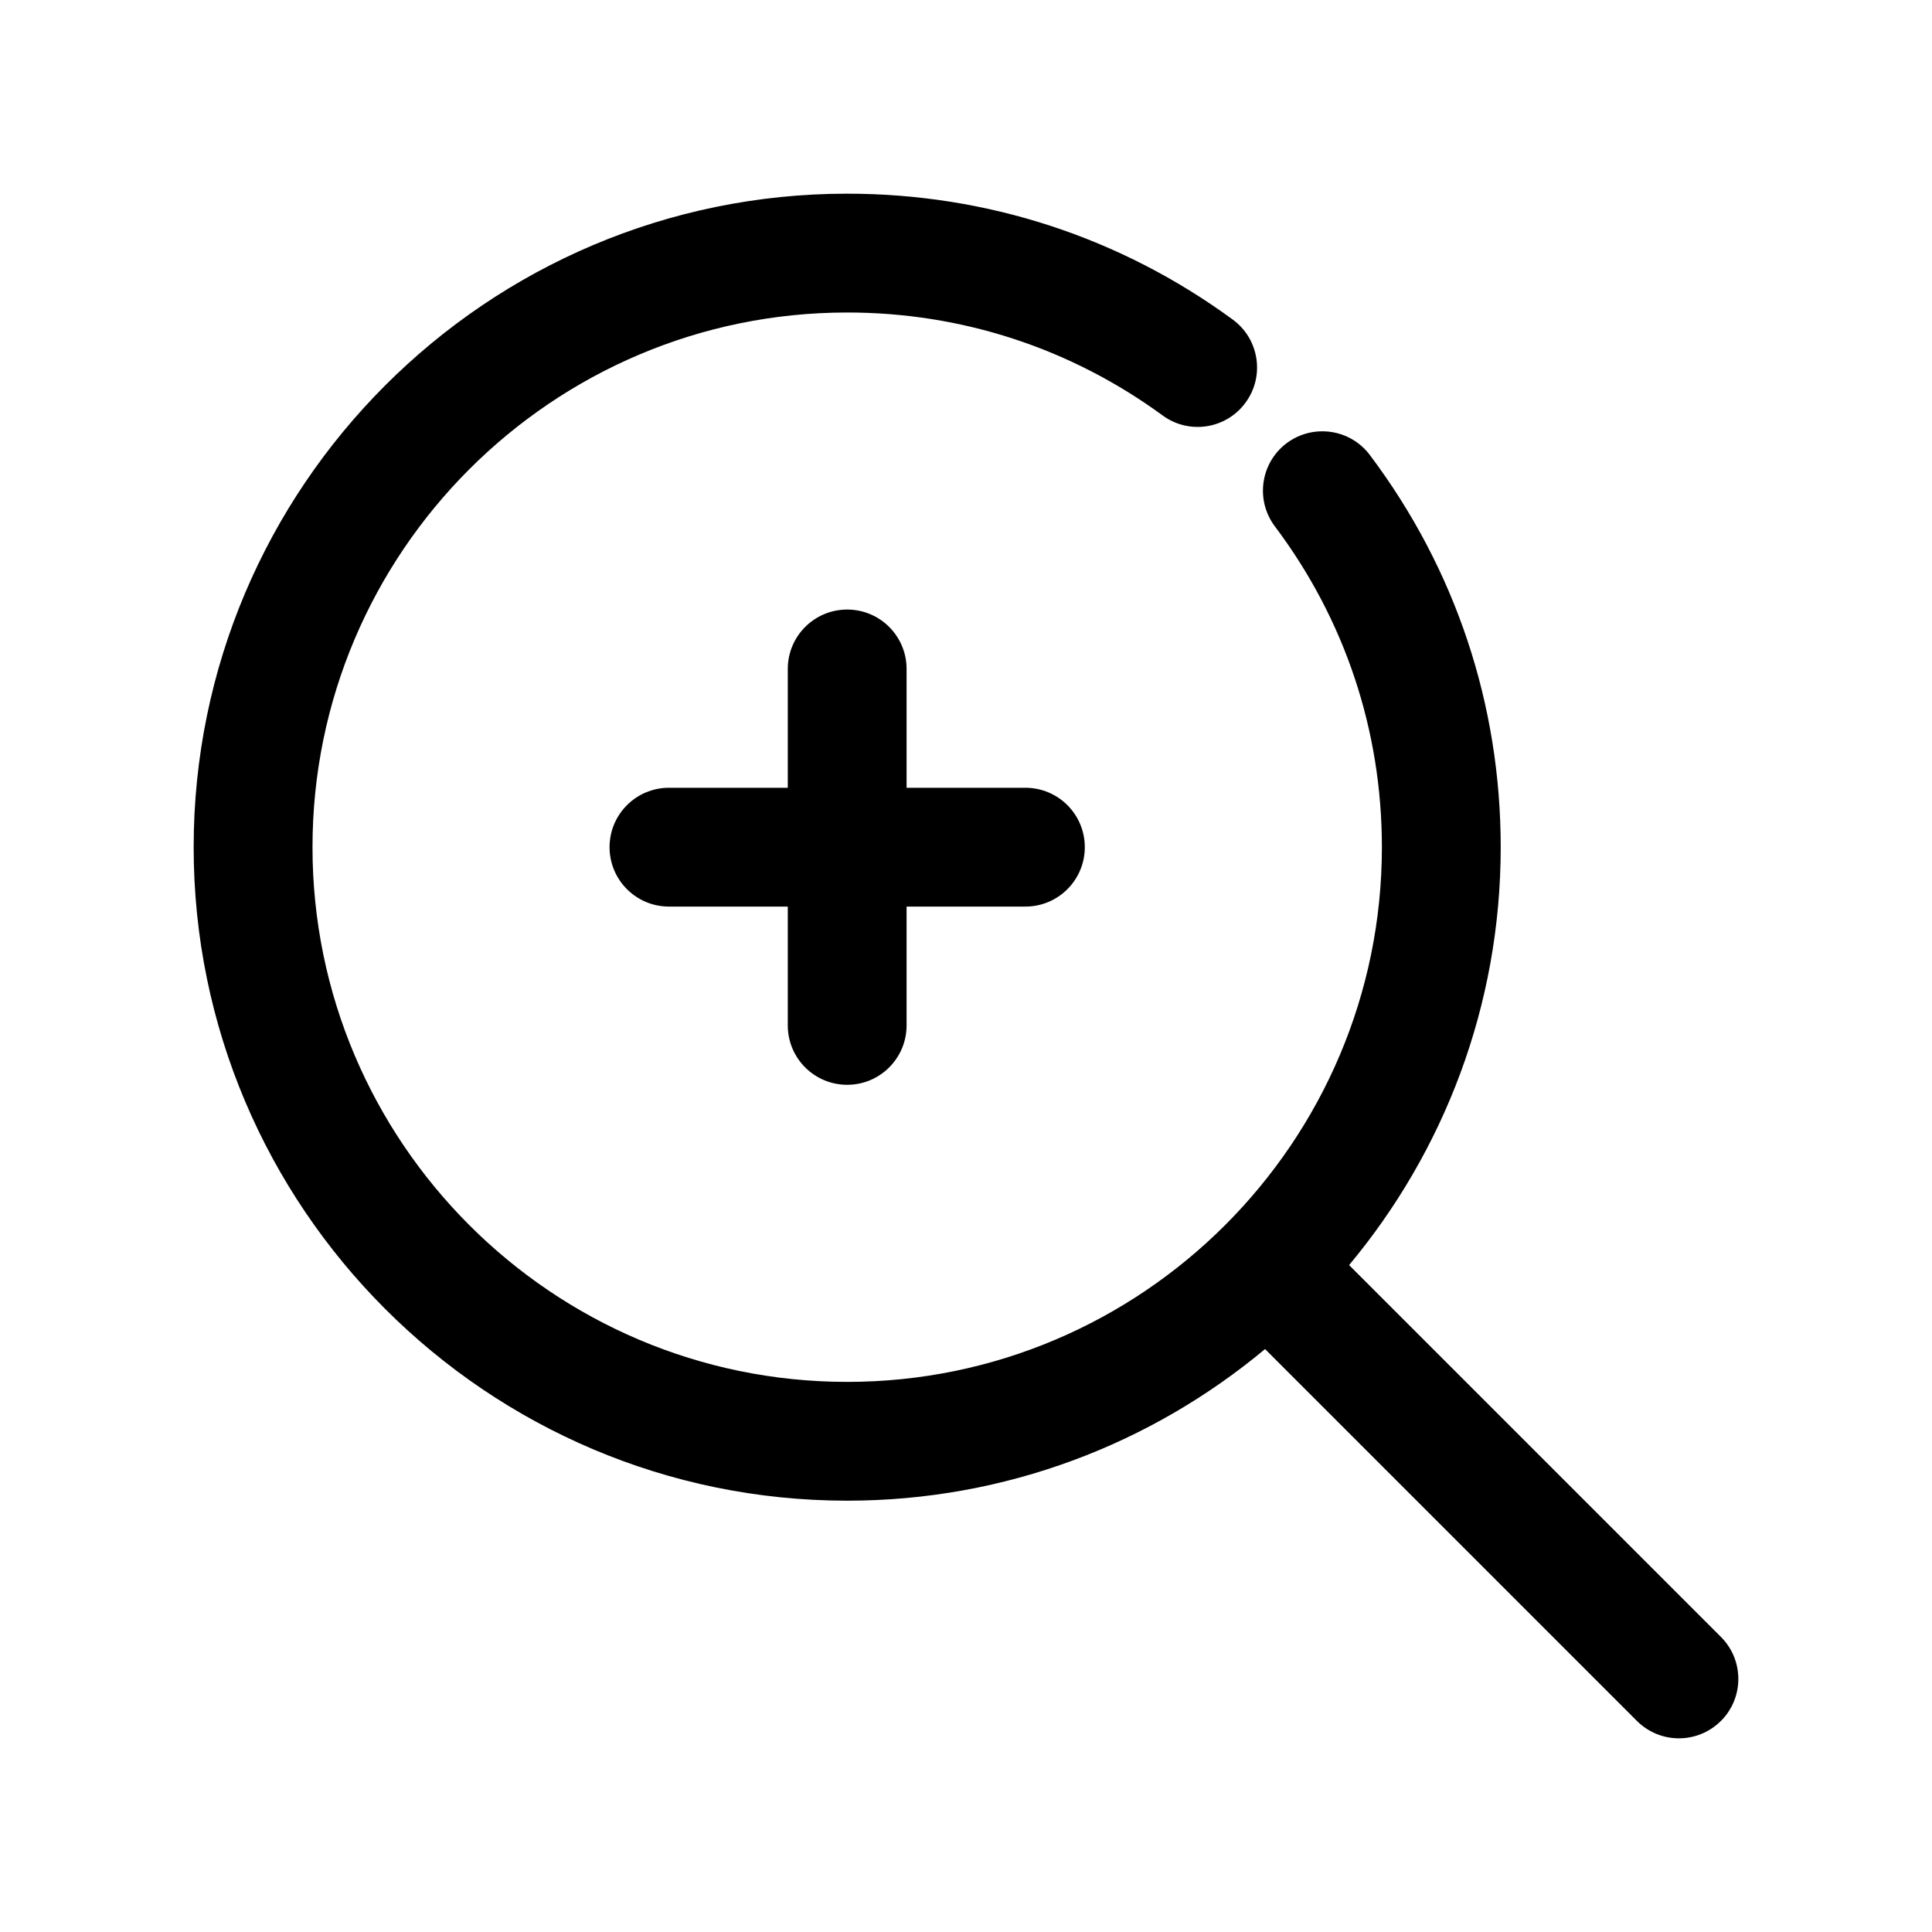
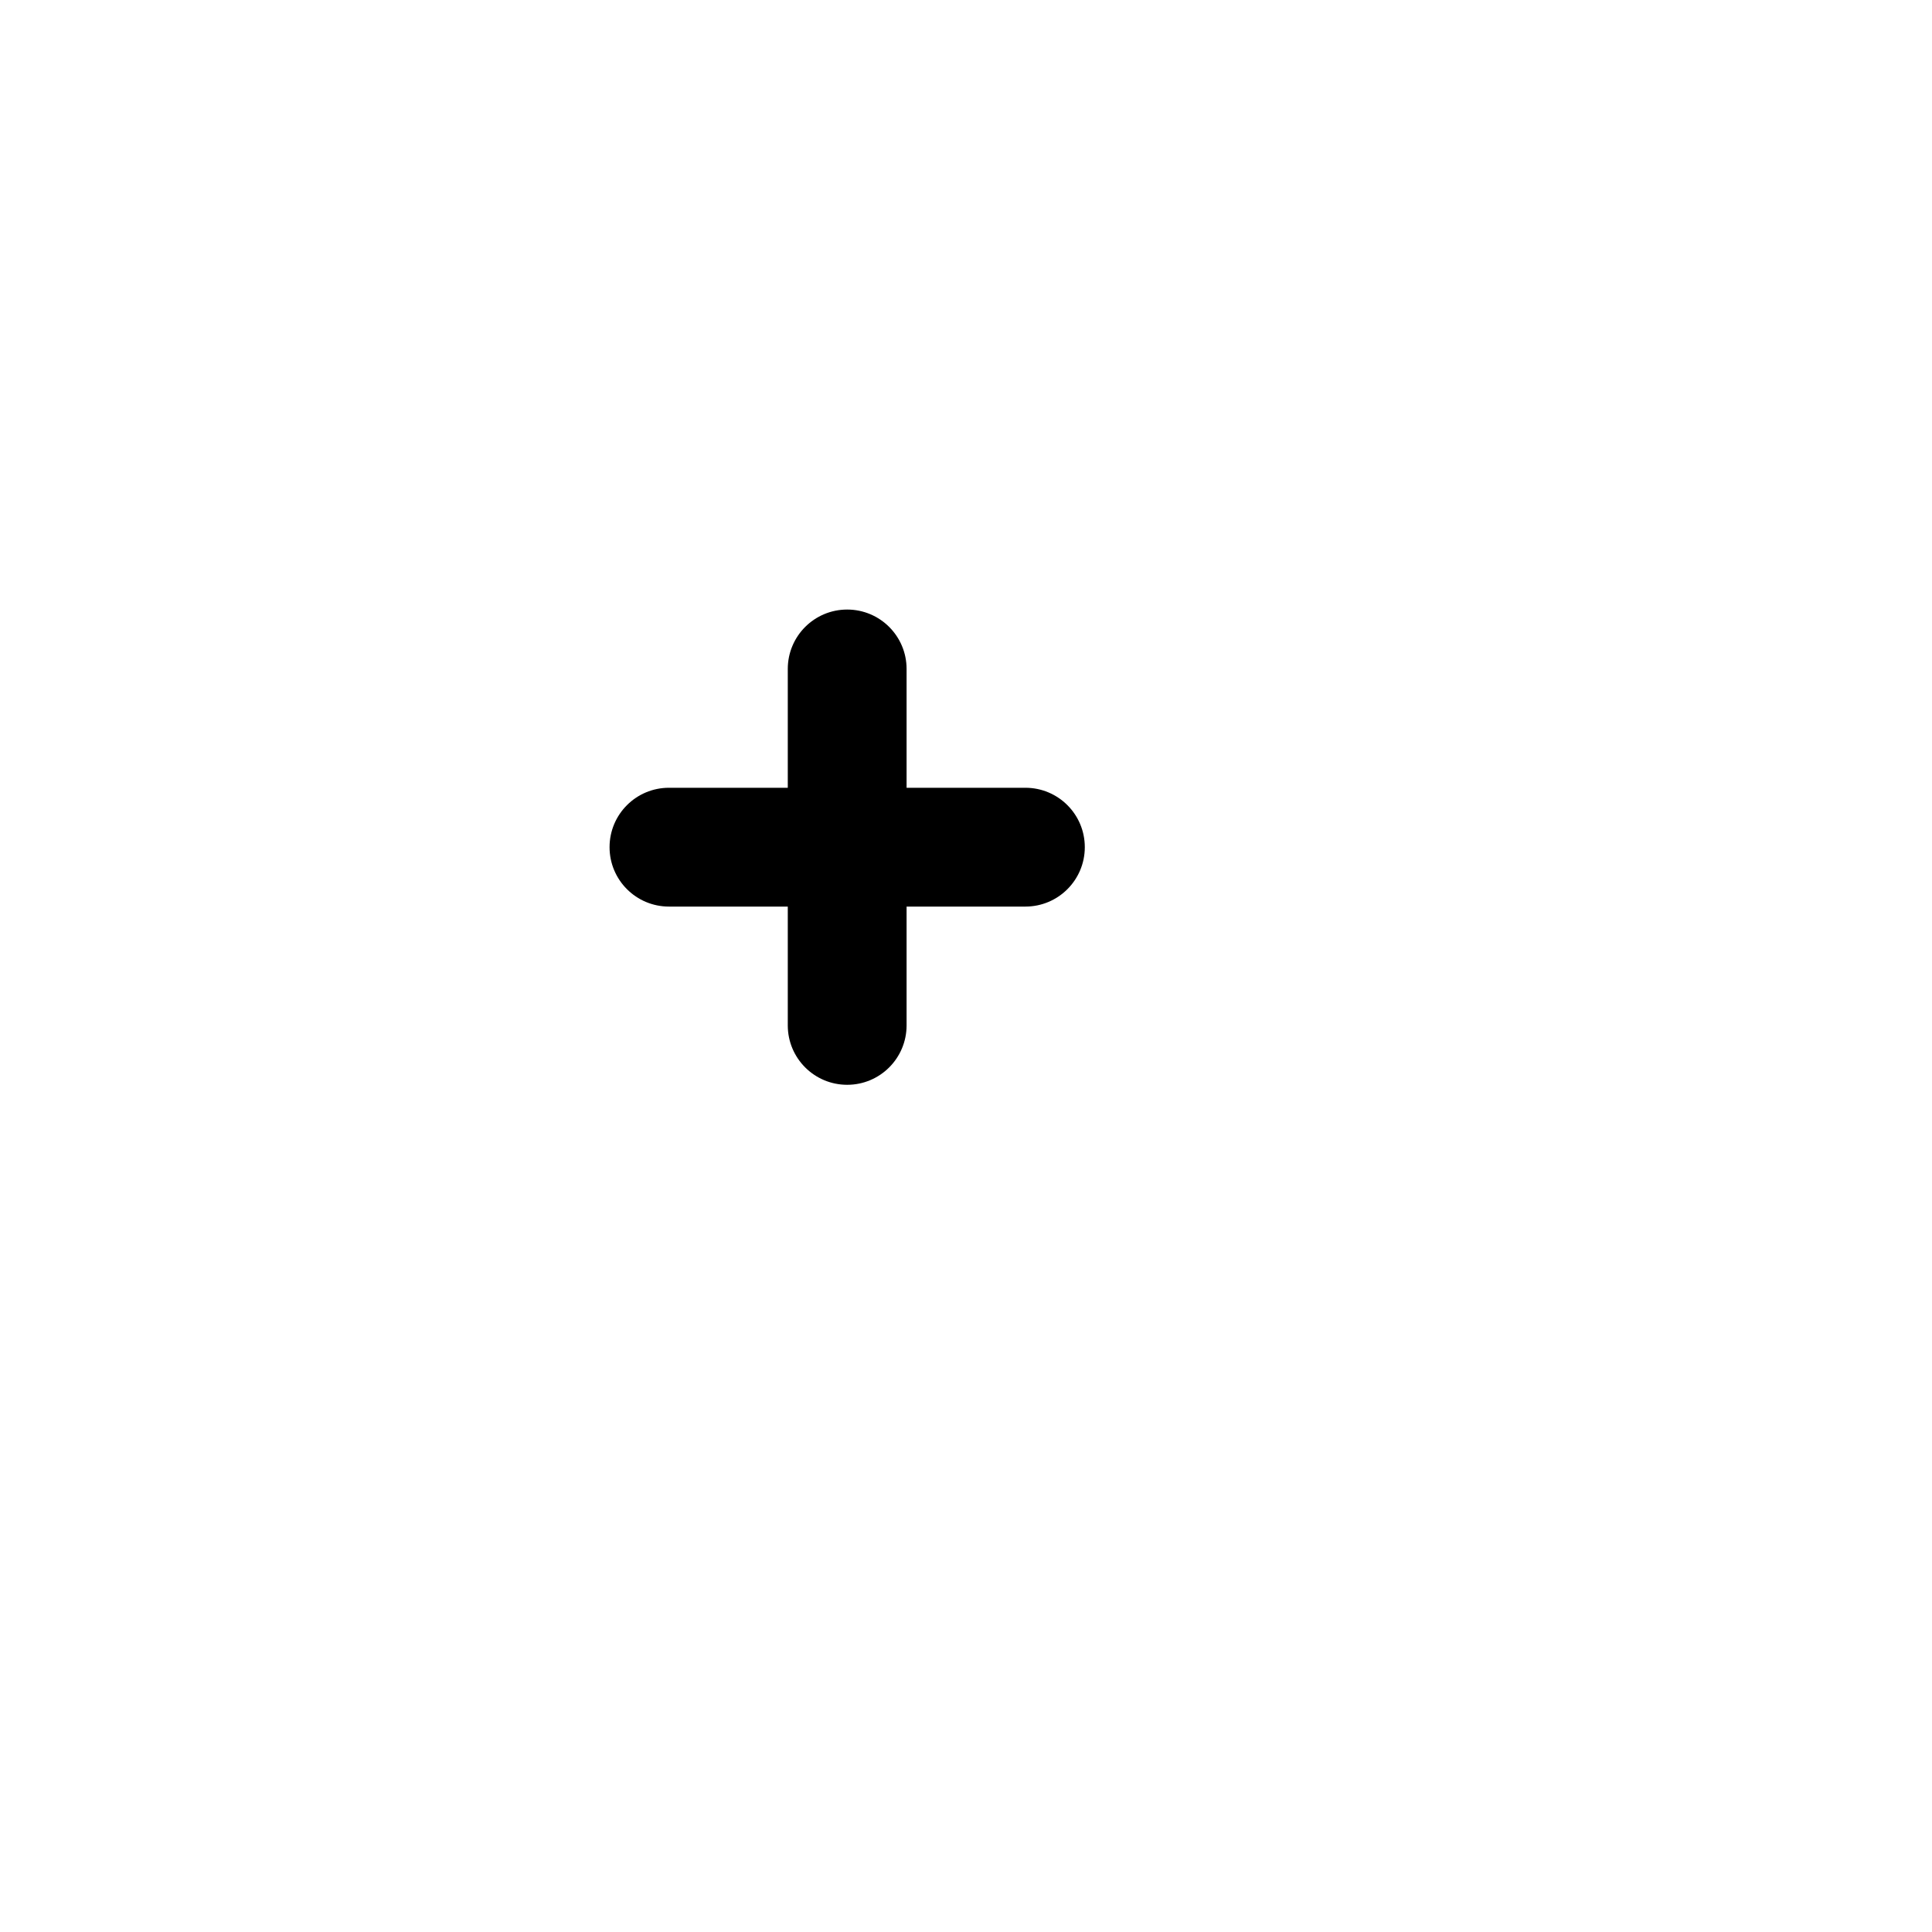
<svg xmlns="http://www.w3.org/2000/svg" fill="#000000" width="800px" height="800px" version="1.1" viewBox="144 144 512 512">
  <g>
    <path d="m352.77 415.74v-31.488h-31.488c-8.695 0-15.742-7.043-15.742-15.742 0-8.703 7.051-15.742 15.742-15.742h31.488v-31.488c0-8.703 7.051-15.742 15.742-15.742 8.695 0 15.742 7.043 15.742 15.742v31.488h31.488c8.695 0 15.742 7.043 15.742 15.742 0 8.703-7.051 15.742-15.742 15.742h-31.488v31.488c0 8.703-7.051 15.742-15.742 15.742-8.691 0.004-15.742-7.039-15.742-15.742z" />
-     <path d="m600.06 600.06c-3.074 3.074-7.102 4.613-11.133 4.613-4.027 0-8.055-1.539-11.133-4.613l-98.543-98.543c-30.043 25.059-68.648 40.18-110.74 40.18-95.496 0-173.19-77.691-173.19-173.18 0-95.496 77.691-173.19 173.19-173.19 37.039 0 72.371 11.531 102.18 33.363 7.012 5.137 8.539 14.992 3.398 22-5.129 7.012-14.969 8.562-22 3.398-24.375-17.832-53.27-27.273-83.574-27.273-78.129 0-141.7 63.559-141.7 141.7 0 78.137 63.566 141.7 141.7 141.7 78.129 0 141.7-63.559 141.7-141.7 0-30.934-9.809-60.348-28.359-85.023-5.227-6.949-3.828-16.82 3.121-22.047 6.973-5.195 16.828-3.812 22.047 3.137 22.688 30.168 34.68 66.113 34.68 103.94 0 42.09-15.121 80.695-40.18 110.74l98.543 98.543c6.148 6.148 6.148 16.113 0 22.262z" />
  </g>
</svg>